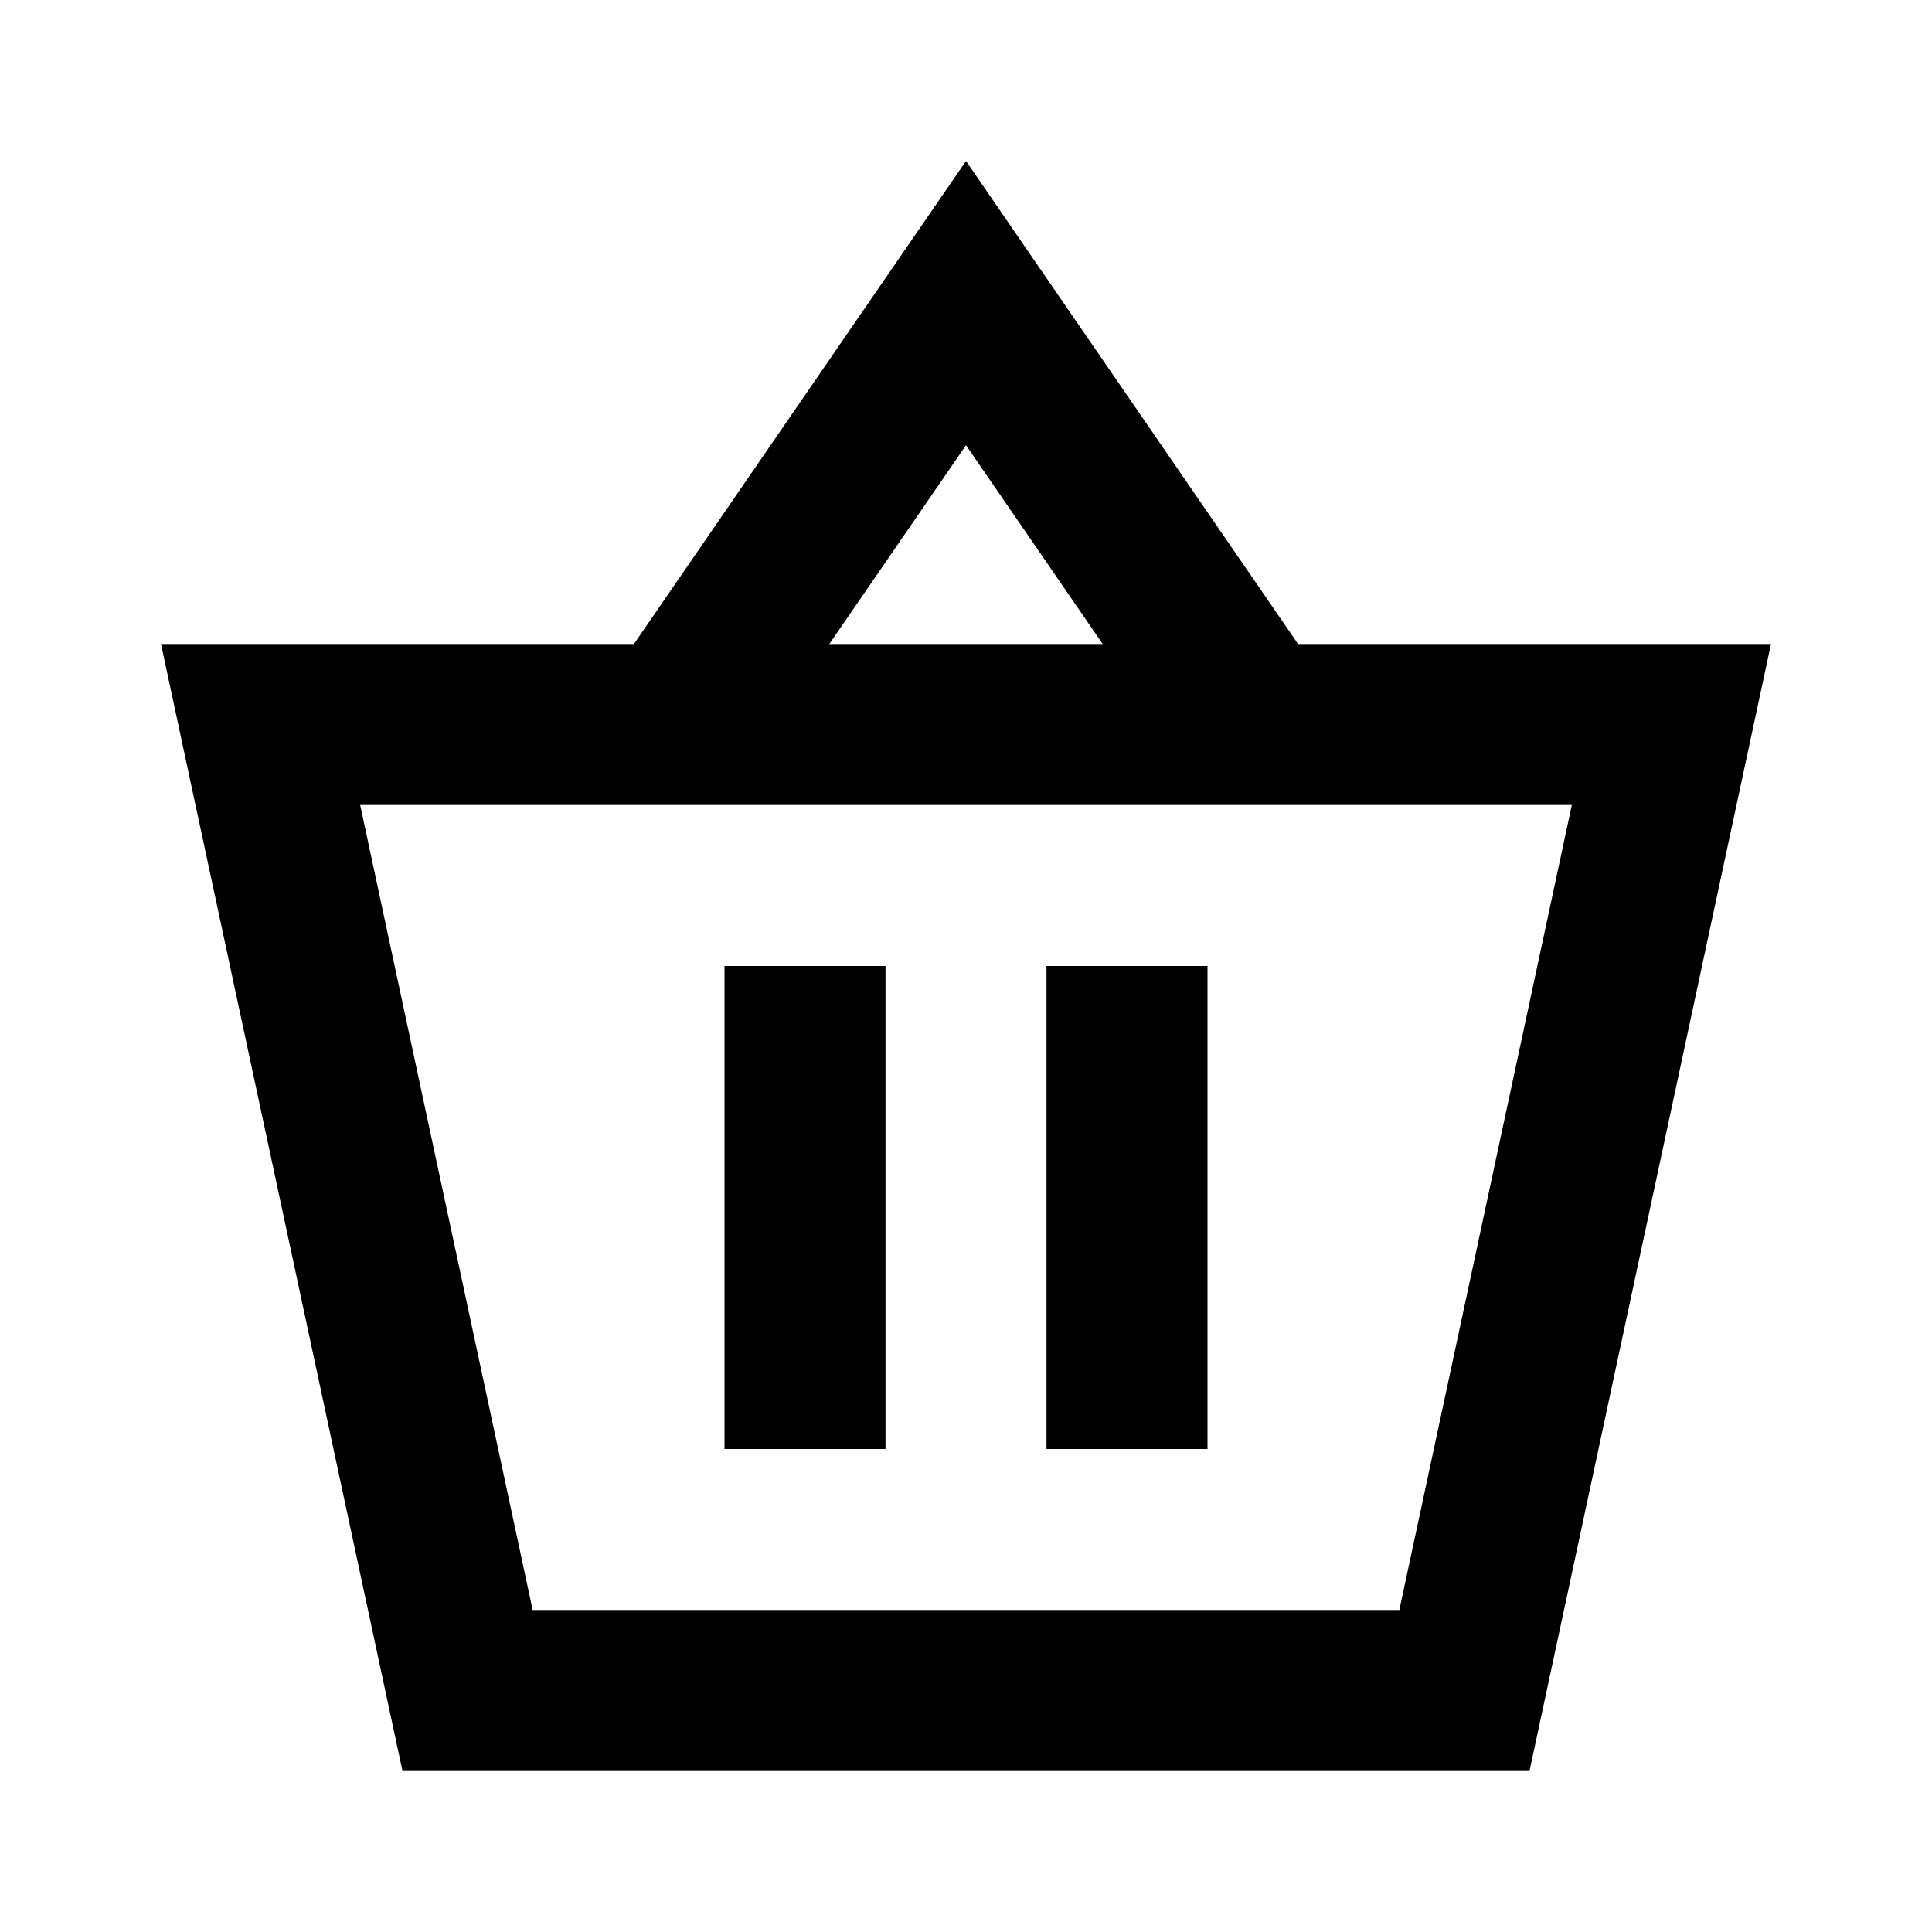
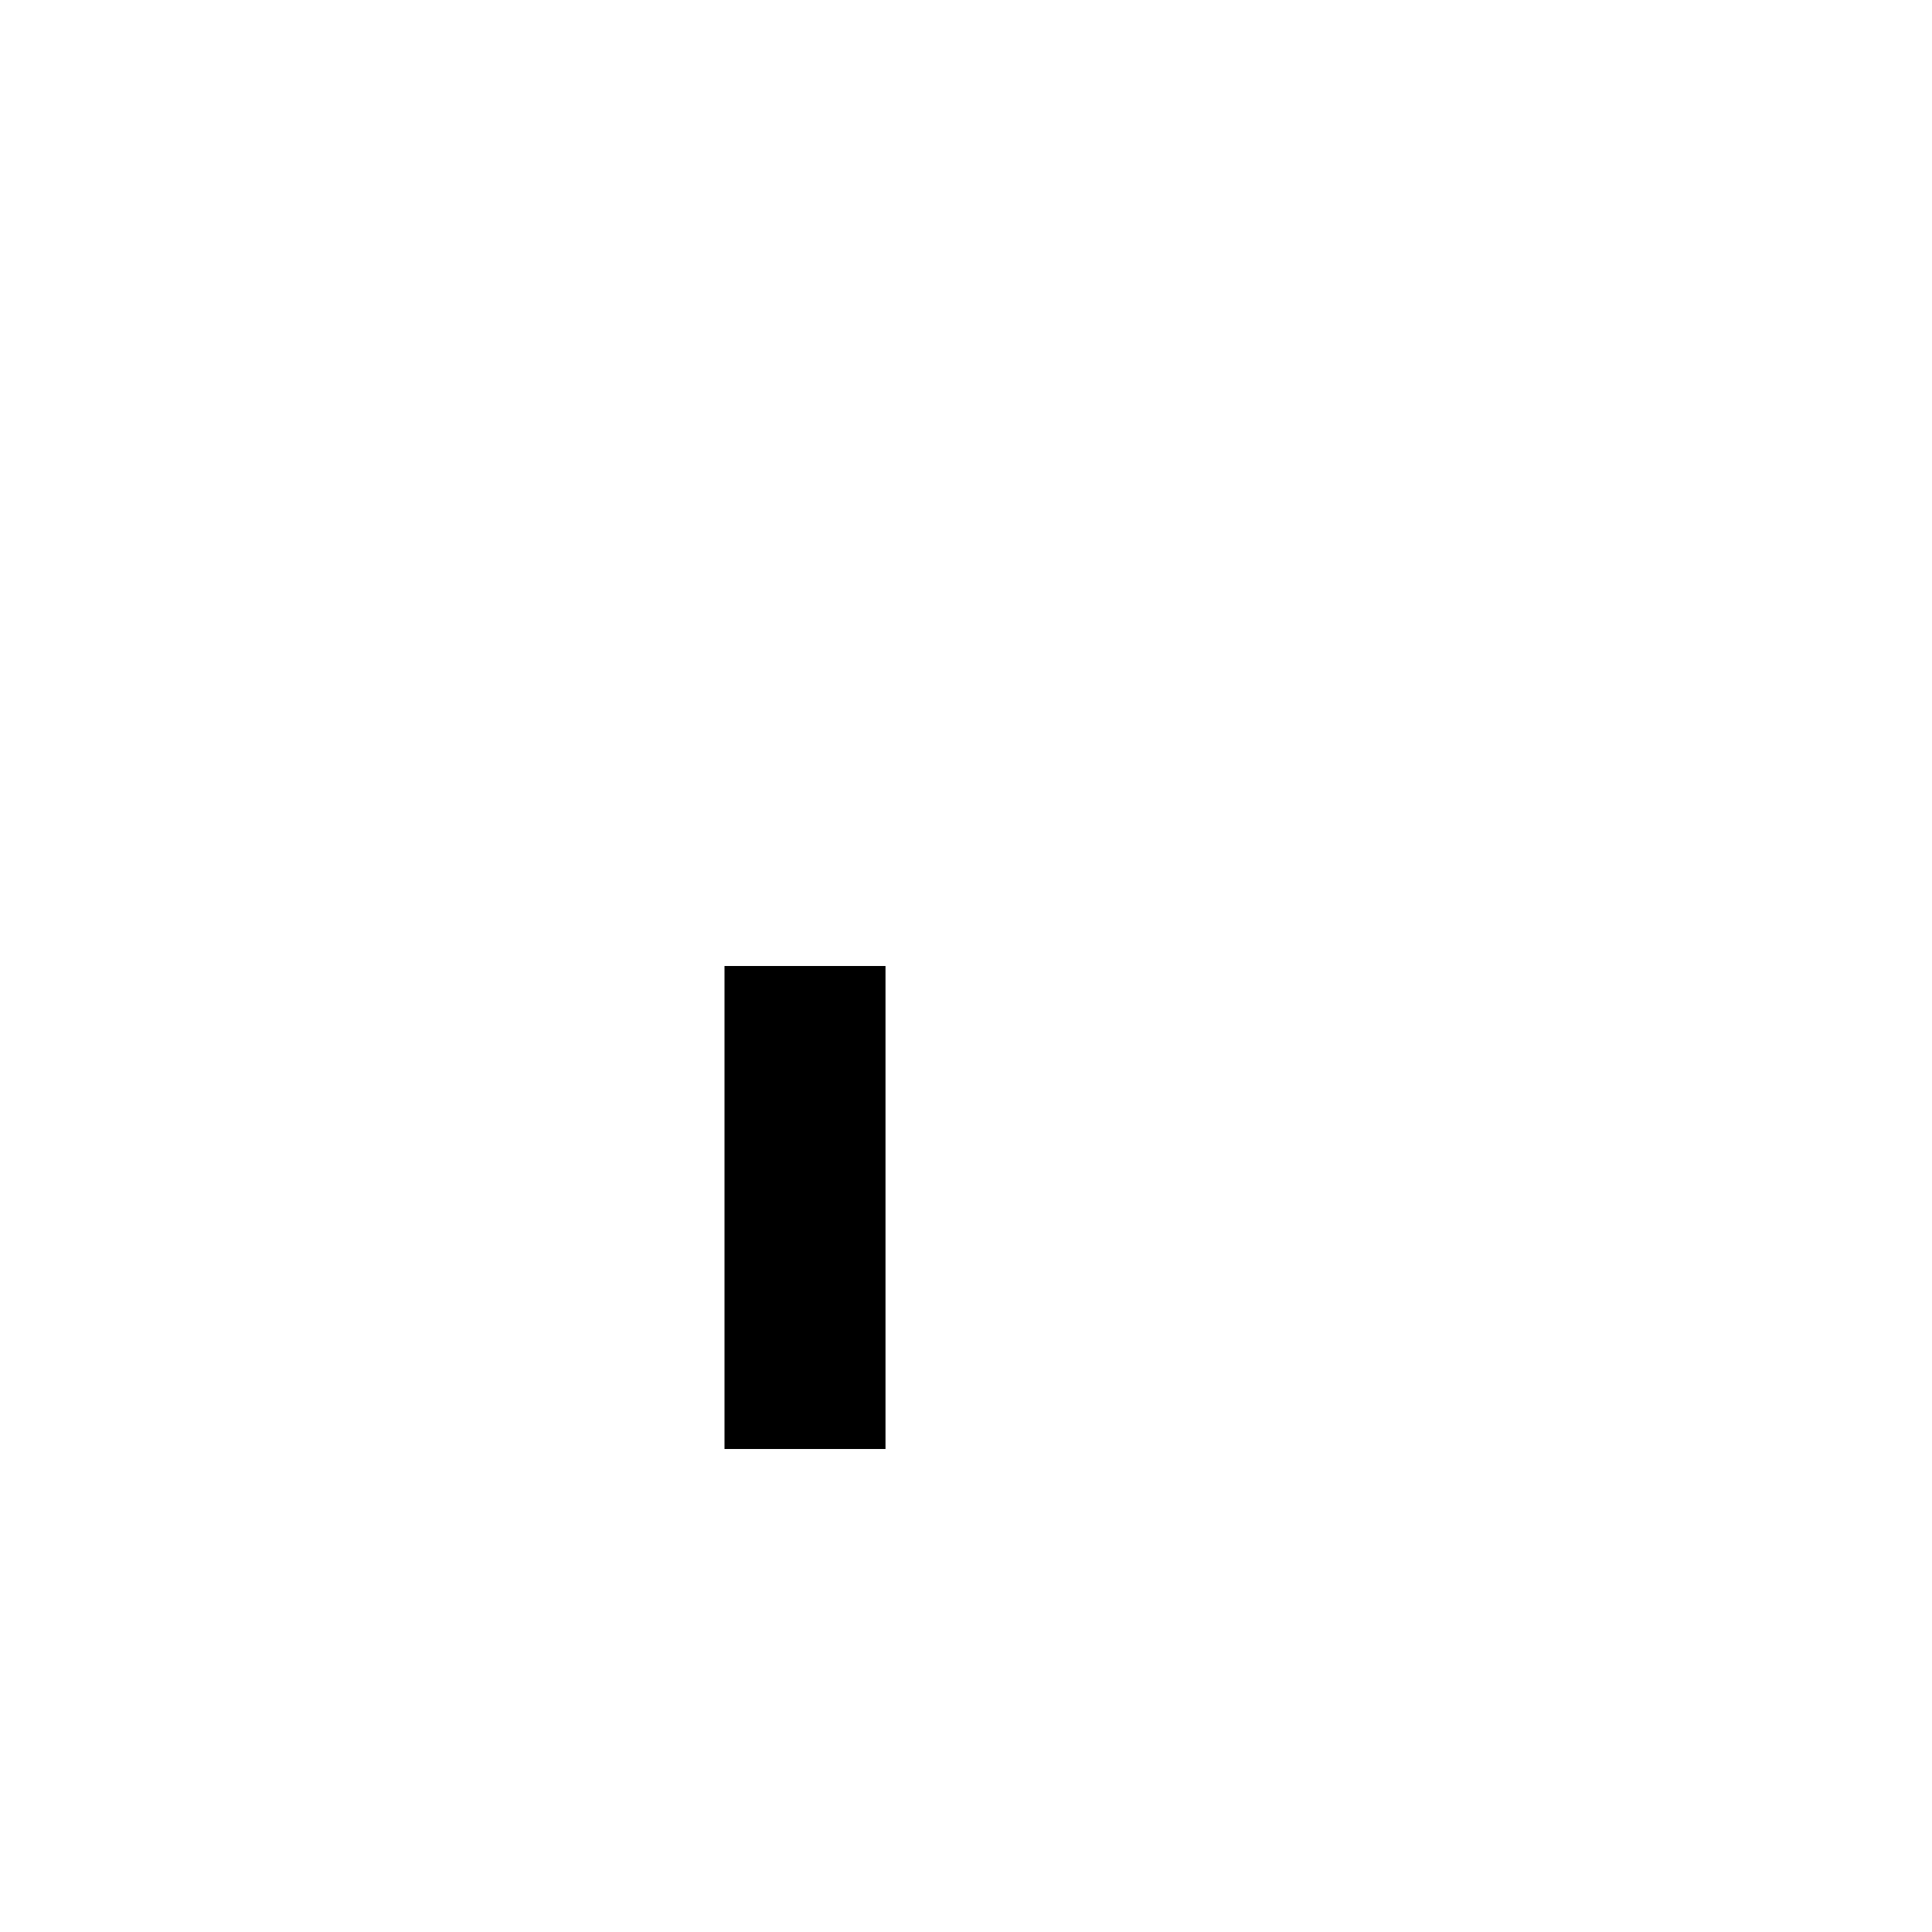
<svg xmlns="http://www.w3.org/2000/svg" width="800px" height="800px" viewBox="0 0 48 48">
  <path d="M0 0h48v48H0z" fill="none" />
  <g id="Your_Icons">
-     <path d="M24,4l-8.25,12H4l6,28h28l6-28H32.25L24,4z M24,11.061L27.396,16h-6.792L24,11.061z M39.052,20l-4.286,20H13.234L8.948,20   H13h22H39.052z" />
    <rect x="18" y="24" width="4" height="12" />
-     <rect x="26" y="24" width="4" height="12" />
  </g>
</svg>